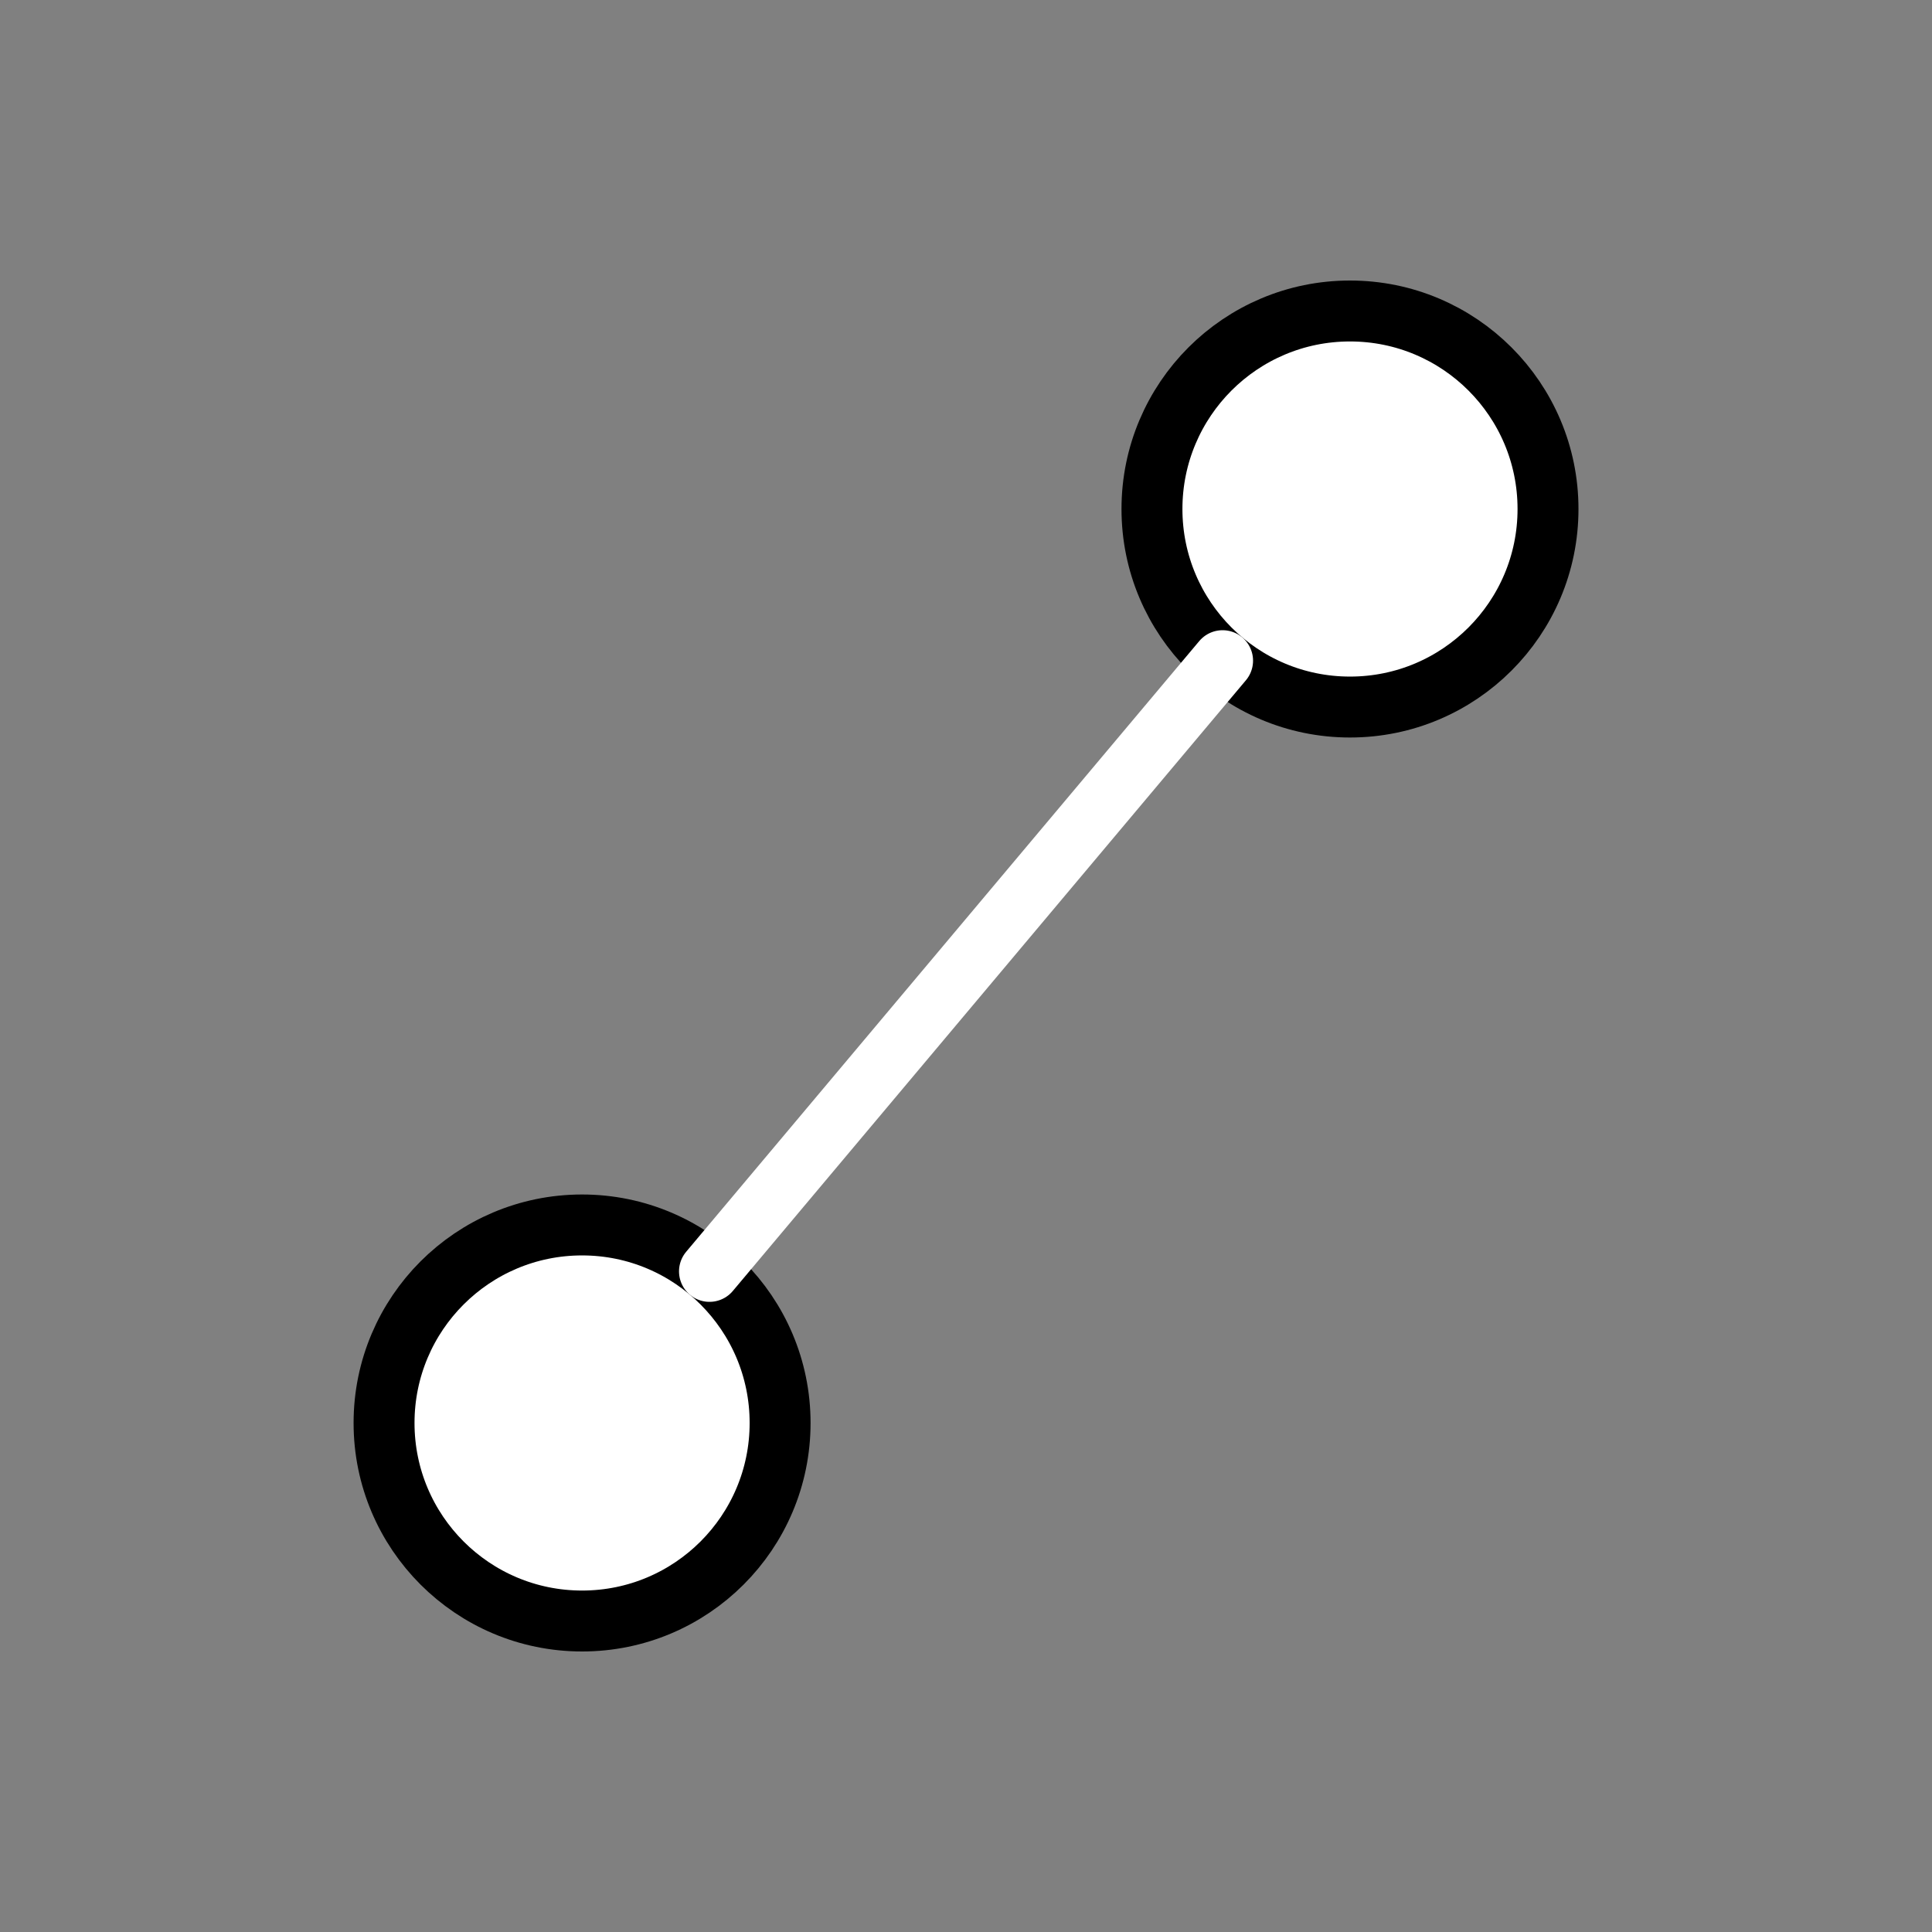
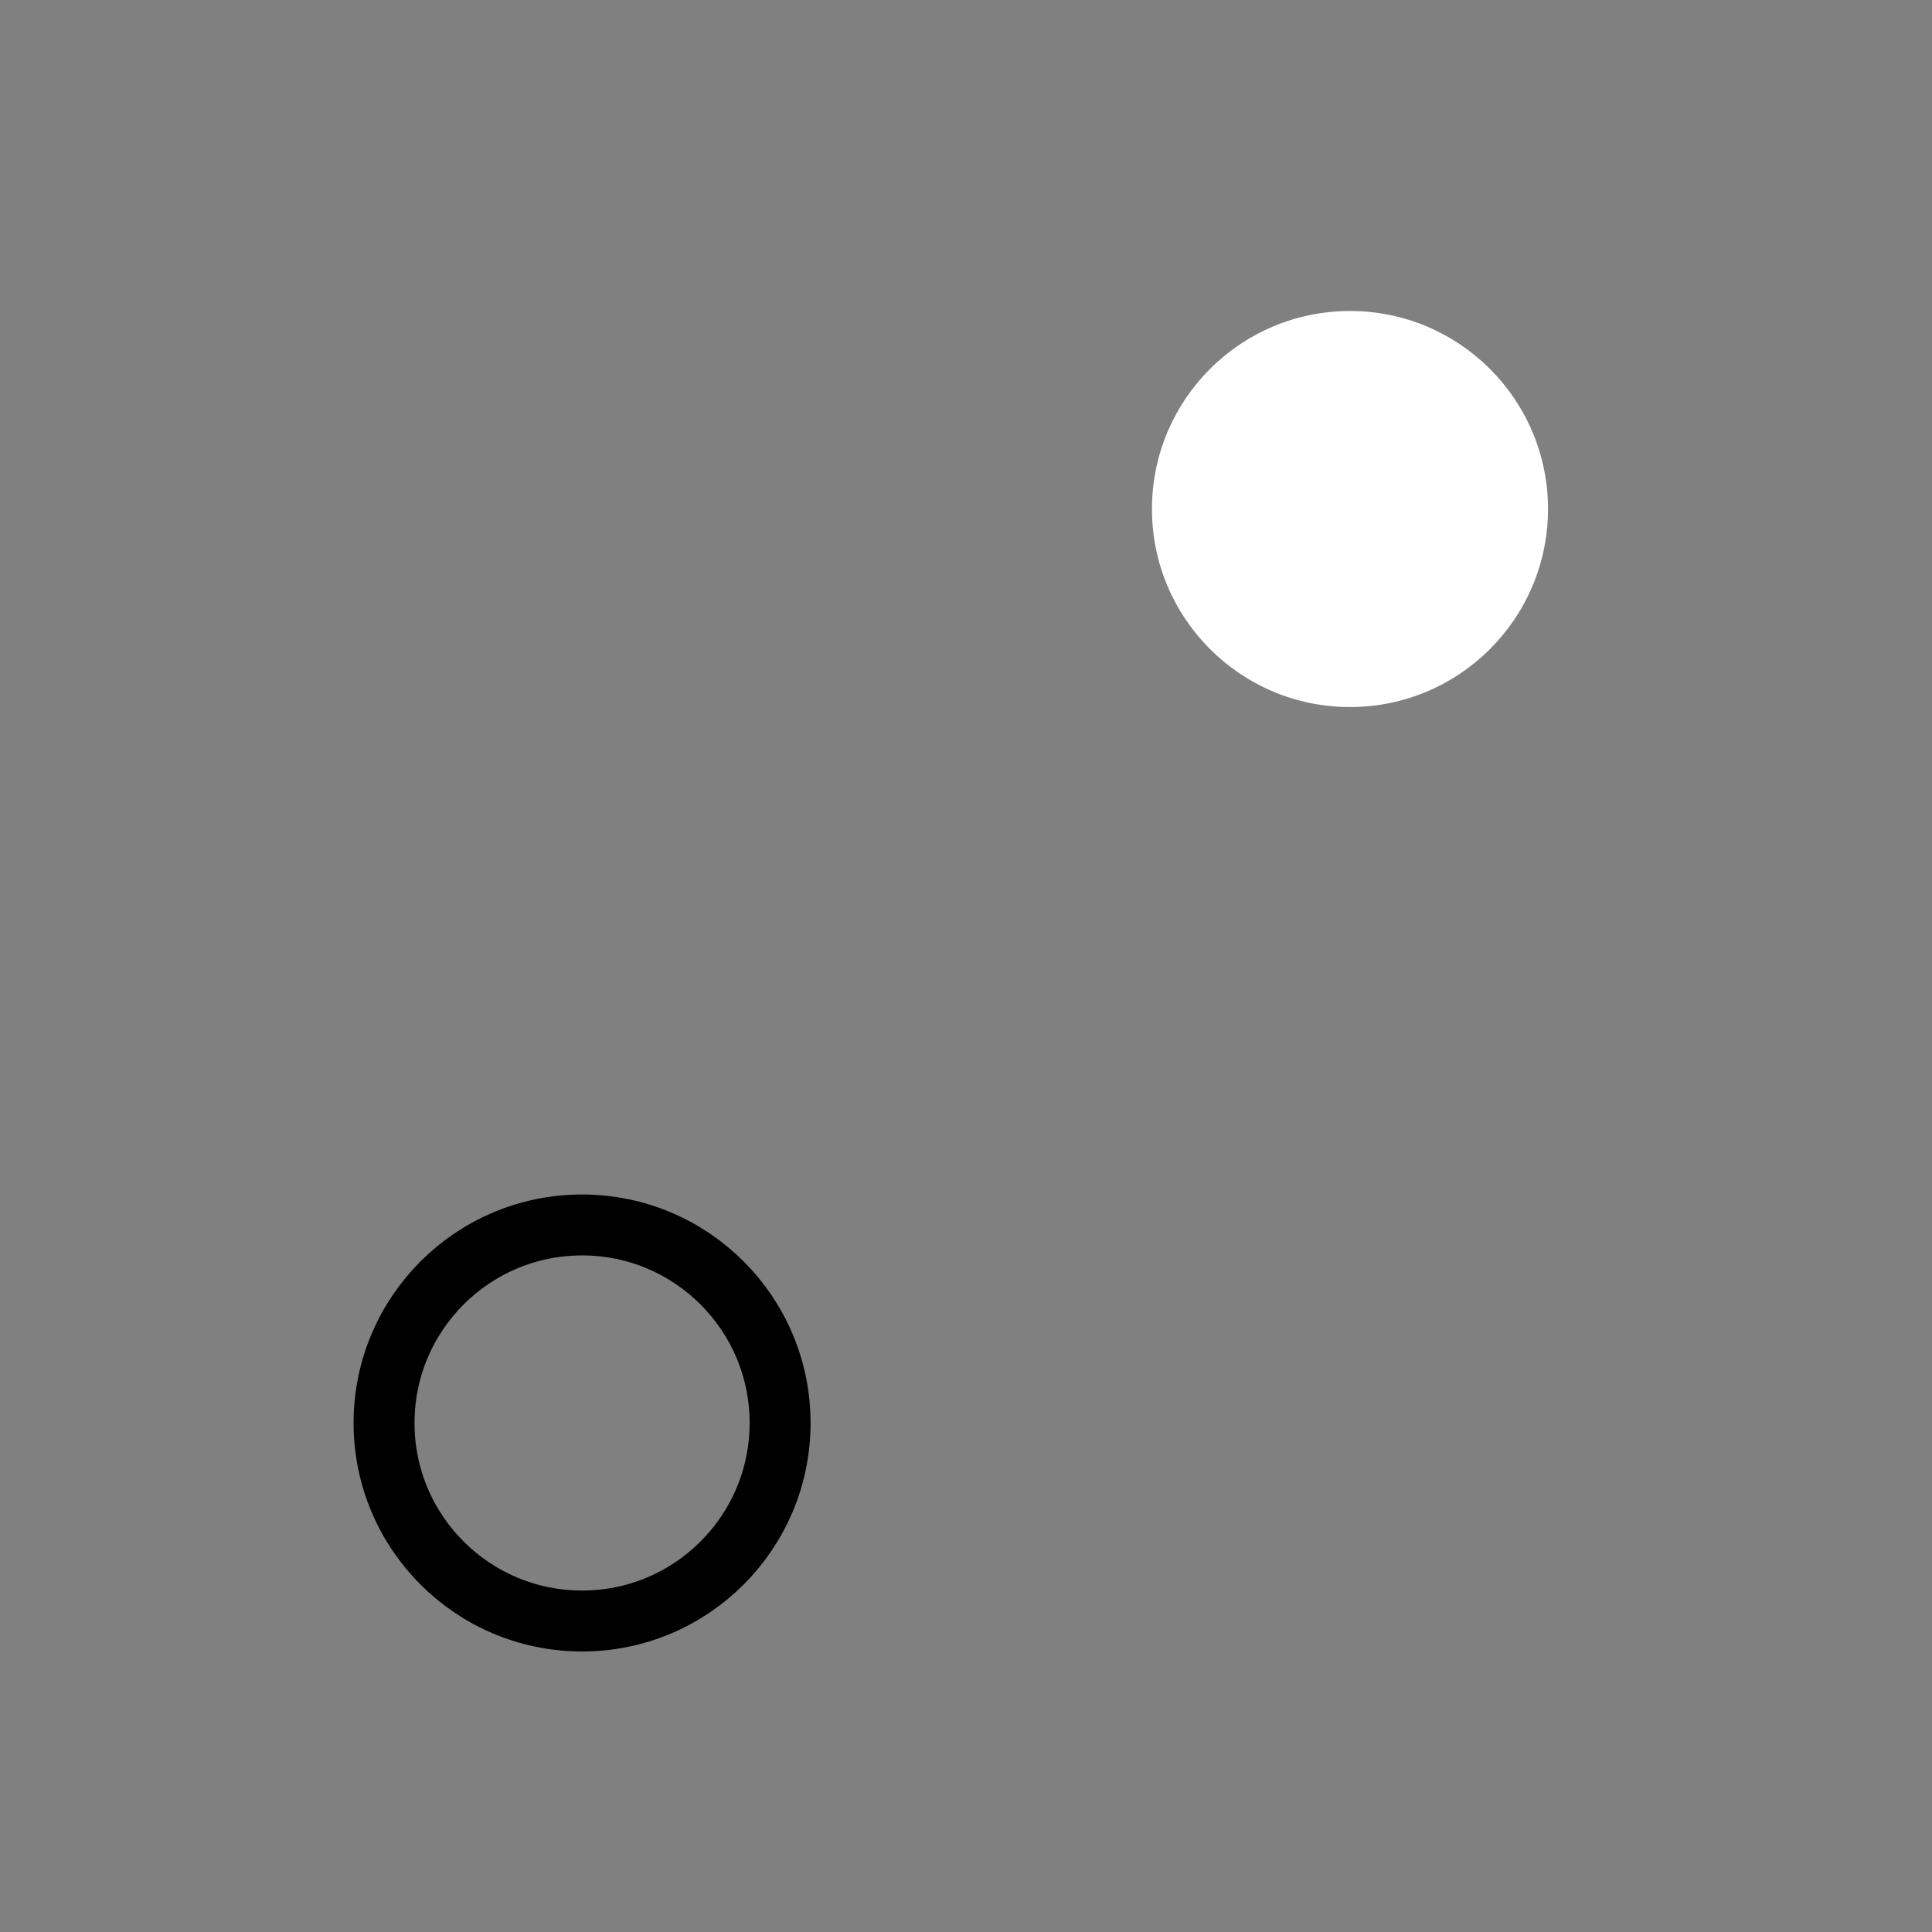
<svg xmlns="http://www.w3.org/2000/svg" version="1.1" viewBox="-3572.207 22.8 31.708 31.708" width="31.708" height="31.708">
  <rect x="-3572.207" y="22.8" width="31.708" height="31.708" fill="#808080" stroke="none" />
  <defs />
  <g id="Canvas_1" stroke-dasharray="none" stroke-opacity="1" fill="none" fill-opacity="1" stroke="none">
    <title>Canvas 1</title>
    <g id="Canvas_1_Layer_1">
      <title>Layer 1</title>
      <g id="Group_1415">
        <desc>NL-Line-Segment</desc>
        <g id="Group_1409">
          <g id="Graphic_1401">
-             <circle cx="-3562.654" cy="46.154" r="3.25" fill="white" />
            <circle cx="-3562.654" cy="46.154" r="3.25" stroke="black" stroke-linecap="round" stroke-linejoin="round" stroke-width="1" />
          </g>
          <g id="Graphic_1402">
            <circle cx="-3550.051" cy="31.154" r="3.25" fill="white" />
-             <circle cx="-3550.051" cy="31.154" r="3.25" stroke="black" stroke-linecap="round" stroke-linejoin="round" stroke-width="1" />
          </g>
          <g id="Line_1404">
-             <line x1="-3560.563" y1="43.666" x2="-3552.142" y2="33.643" stroke="white" stroke-linecap="round" stroke-linejoin="round" stroke-width="1" />
-           </g>
+             </g>
        </g>
        <g id="Graphic_1408" />
      </g>
    </g>
  </g>
</svg>